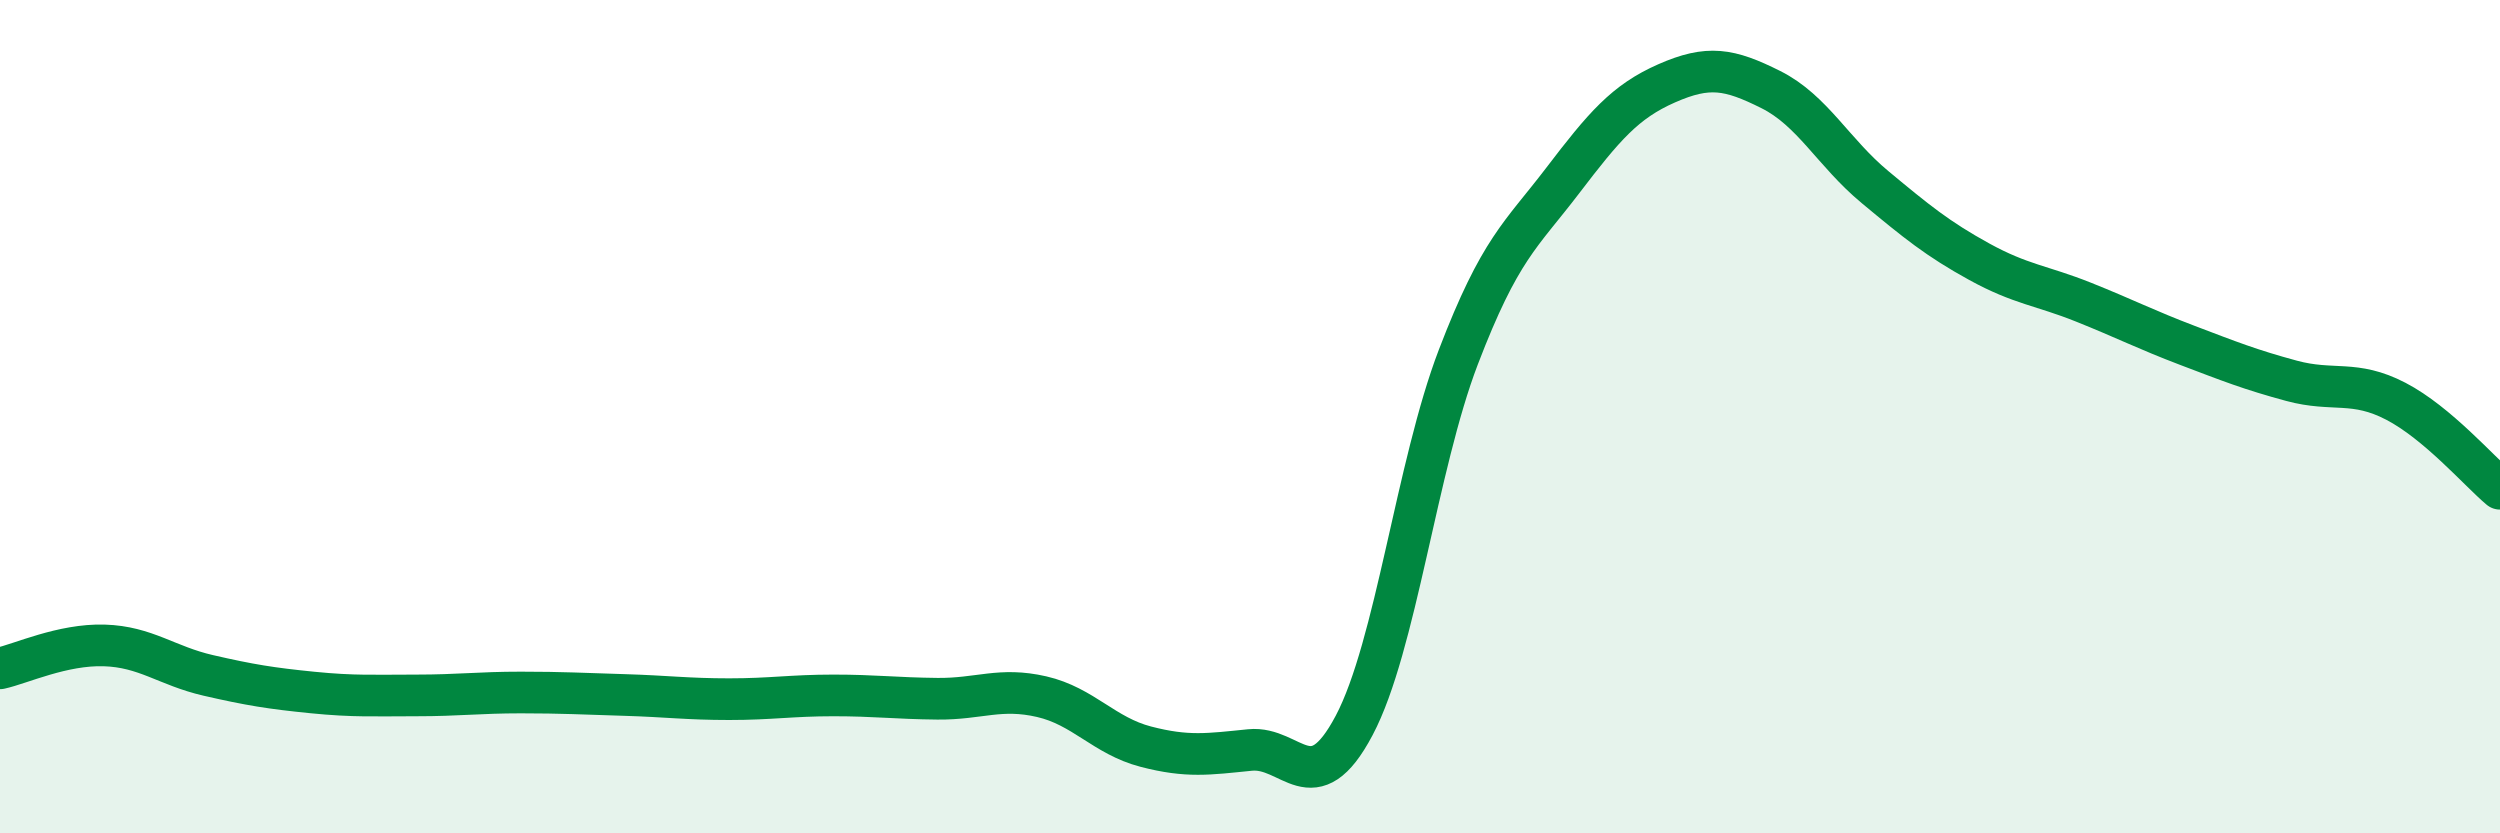
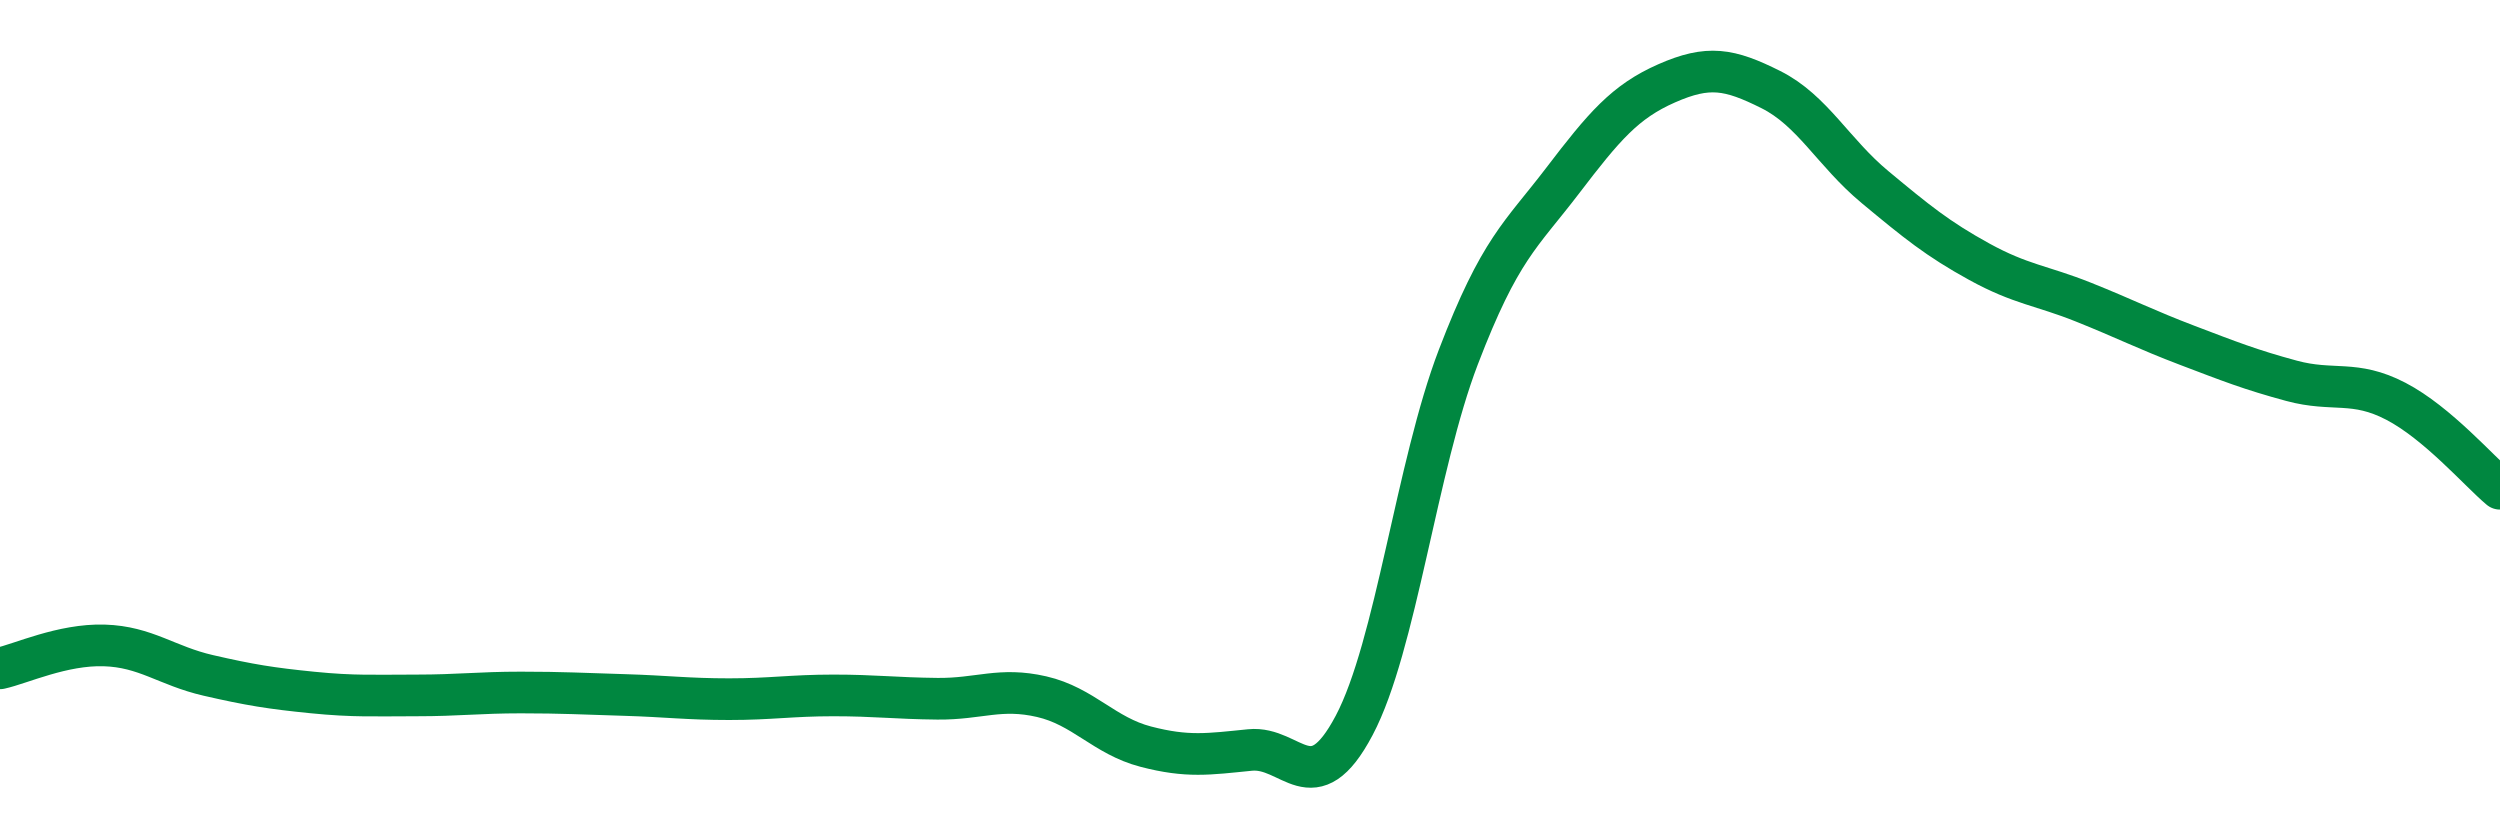
<svg xmlns="http://www.w3.org/2000/svg" width="60" height="20" viewBox="0 0 60 20">
-   <path d="M 0,16.04 C 0.5,15.93 1.5,15.46 2.5,15.49 C 3.5,15.52 4,15.98 5,16.21 C 6,16.44 6.5,16.52 7.5,16.62 C 8.5,16.72 9,16.69 10,16.69 C 11,16.69 11.5,16.62 12.5,16.62 C 13.5,16.62 14,16.65 15,16.68 C 16,16.71 16.5,16.78 17.5,16.78 C 18.5,16.78 19,16.69 20,16.69 C 21,16.69 21.5,16.76 22.5,16.77 C 23.5,16.78 24,16.49 25,16.72 C 26,16.95 26.5,17.66 27.5,17.92 C 28.5,18.18 29,18.1 30,18 C 31,17.9 31.5,19.3 32.5,17.41 C 33.5,15.52 34,11.18 35,8.57 C 36,5.96 36.5,5.65 37.5,4.34 C 38.5,3.03 39,2.44 40,2 C 41,1.56 41.5,1.65 42.5,2.15 C 43.5,2.65 44,3.66 45,4.49 C 46,5.32 46.5,5.73 47.5,6.28 C 48.5,6.83 49,6.85 50,7.25 C 51,7.65 51.5,7.91 52.5,8.29 C 53.5,8.67 54,8.87 55,9.14 C 56,9.41 56.5,9.11 57.5,9.63 C 58.5,10.15 59.5,11.31 60,11.73L60 20L0 20Z" fill="#008740" opacity="0.1" stroke-linecap="round" stroke-linejoin="round" />
  <path d="M 0,16.04 C 0.5,15.93 1.5,15.46 2.5,15.49 C 3.5,15.52 4,15.98 5,16.21 C 6,16.44 6.5,16.52 7.5,16.62 C 8.5,16.72 9,16.69 10,16.69 C 11,16.69 11.5,16.62 12.5,16.62 C 13.5,16.62 14,16.65 15,16.68 C 16,16.71 16.5,16.78 17.5,16.78 C 18.5,16.78 19,16.69 20,16.69 C 21,16.69 21.5,16.76 22.5,16.77 C 23.5,16.78 24,16.49 25,16.72 C 26,16.95 26.5,17.66 27.5,17.92 C 28.5,18.18 29,18.1 30,18 C 31,17.9 31.5,19.3 32.5,17.41 C 33.5,15.52 34,11.18 35,8.57 C 36,5.96 36.5,5.65 37.5,4.34 C 38.5,3.03 39,2.44 40,2 C 41,1.56 41.5,1.65 42.5,2.15 C 43.5,2.65 44,3.66 45,4.49 C 46,5.32 46.5,5.73 47.5,6.28 C 48.5,6.83 49,6.85 50,7.25 C 51,7.65 51.5,7.91 52.5,8.29 C 53.5,8.67 54,8.87 55,9.14 C 56,9.41 56.5,9.11 57.5,9.63 C 58.5,10.15 59.5,11.31 60,11.73" stroke="#008740" stroke-width="1" fill="none" stroke-linecap="round" stroke-linejoin="round" />
</svg>